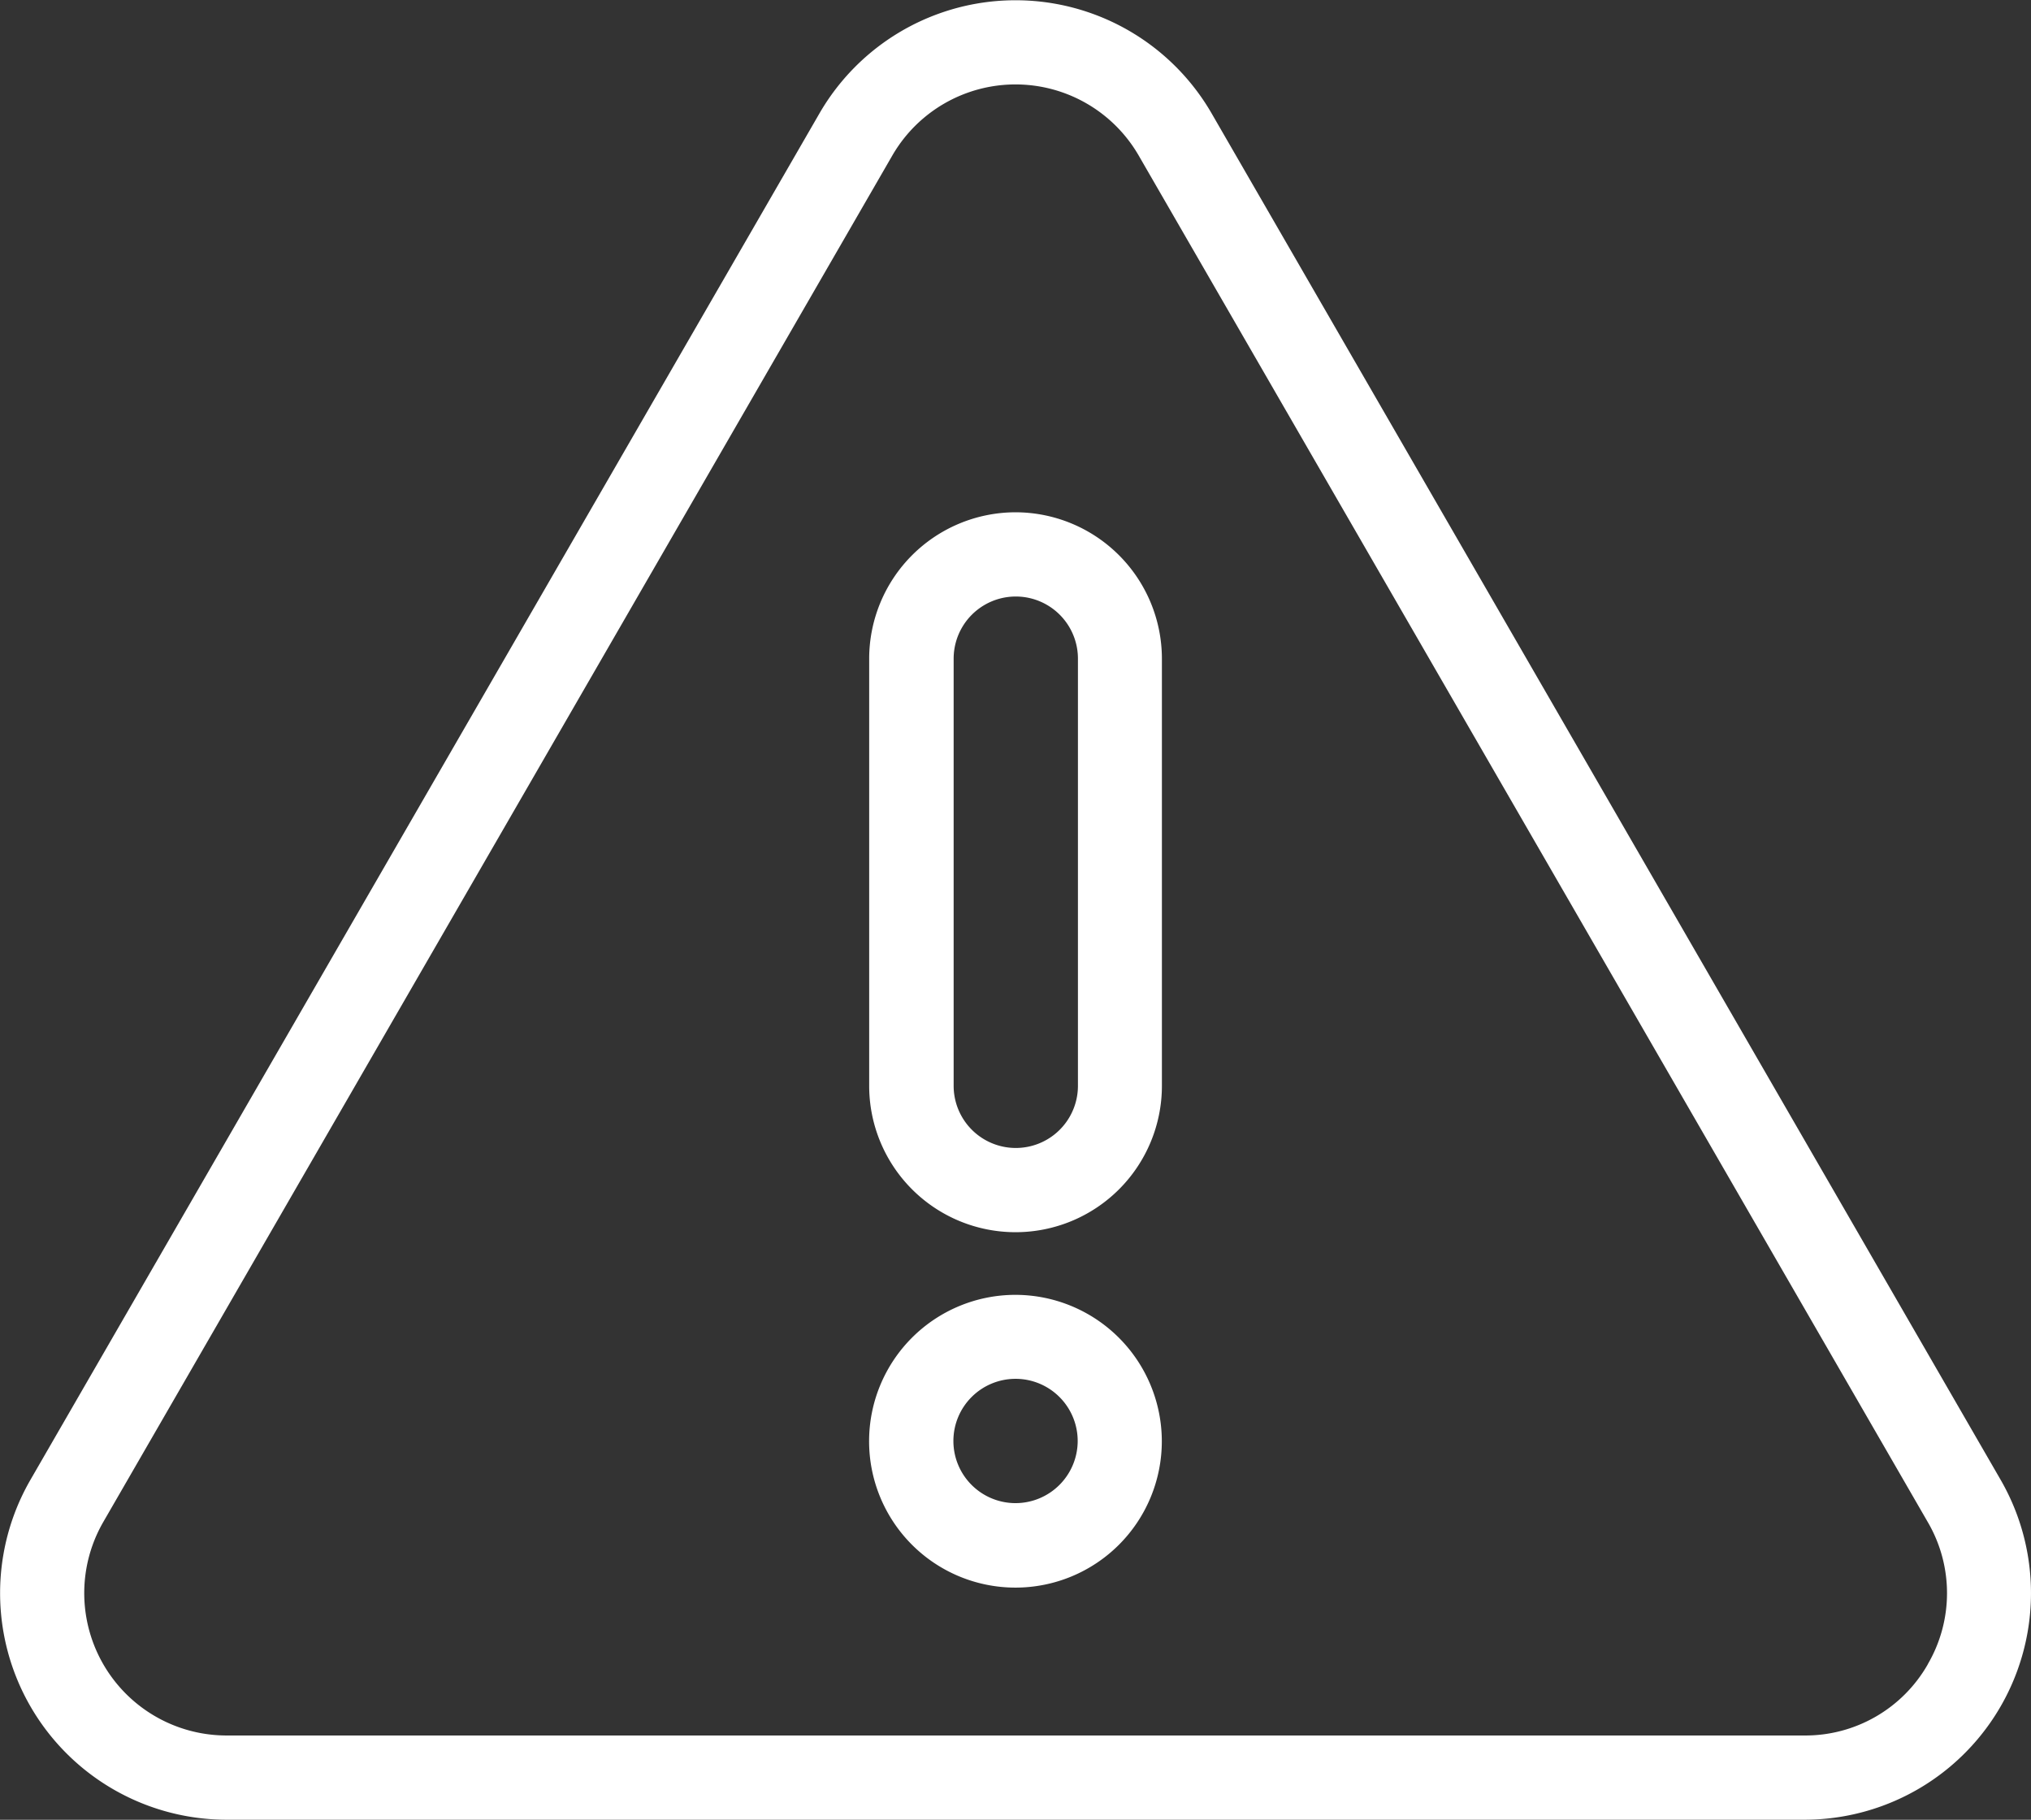
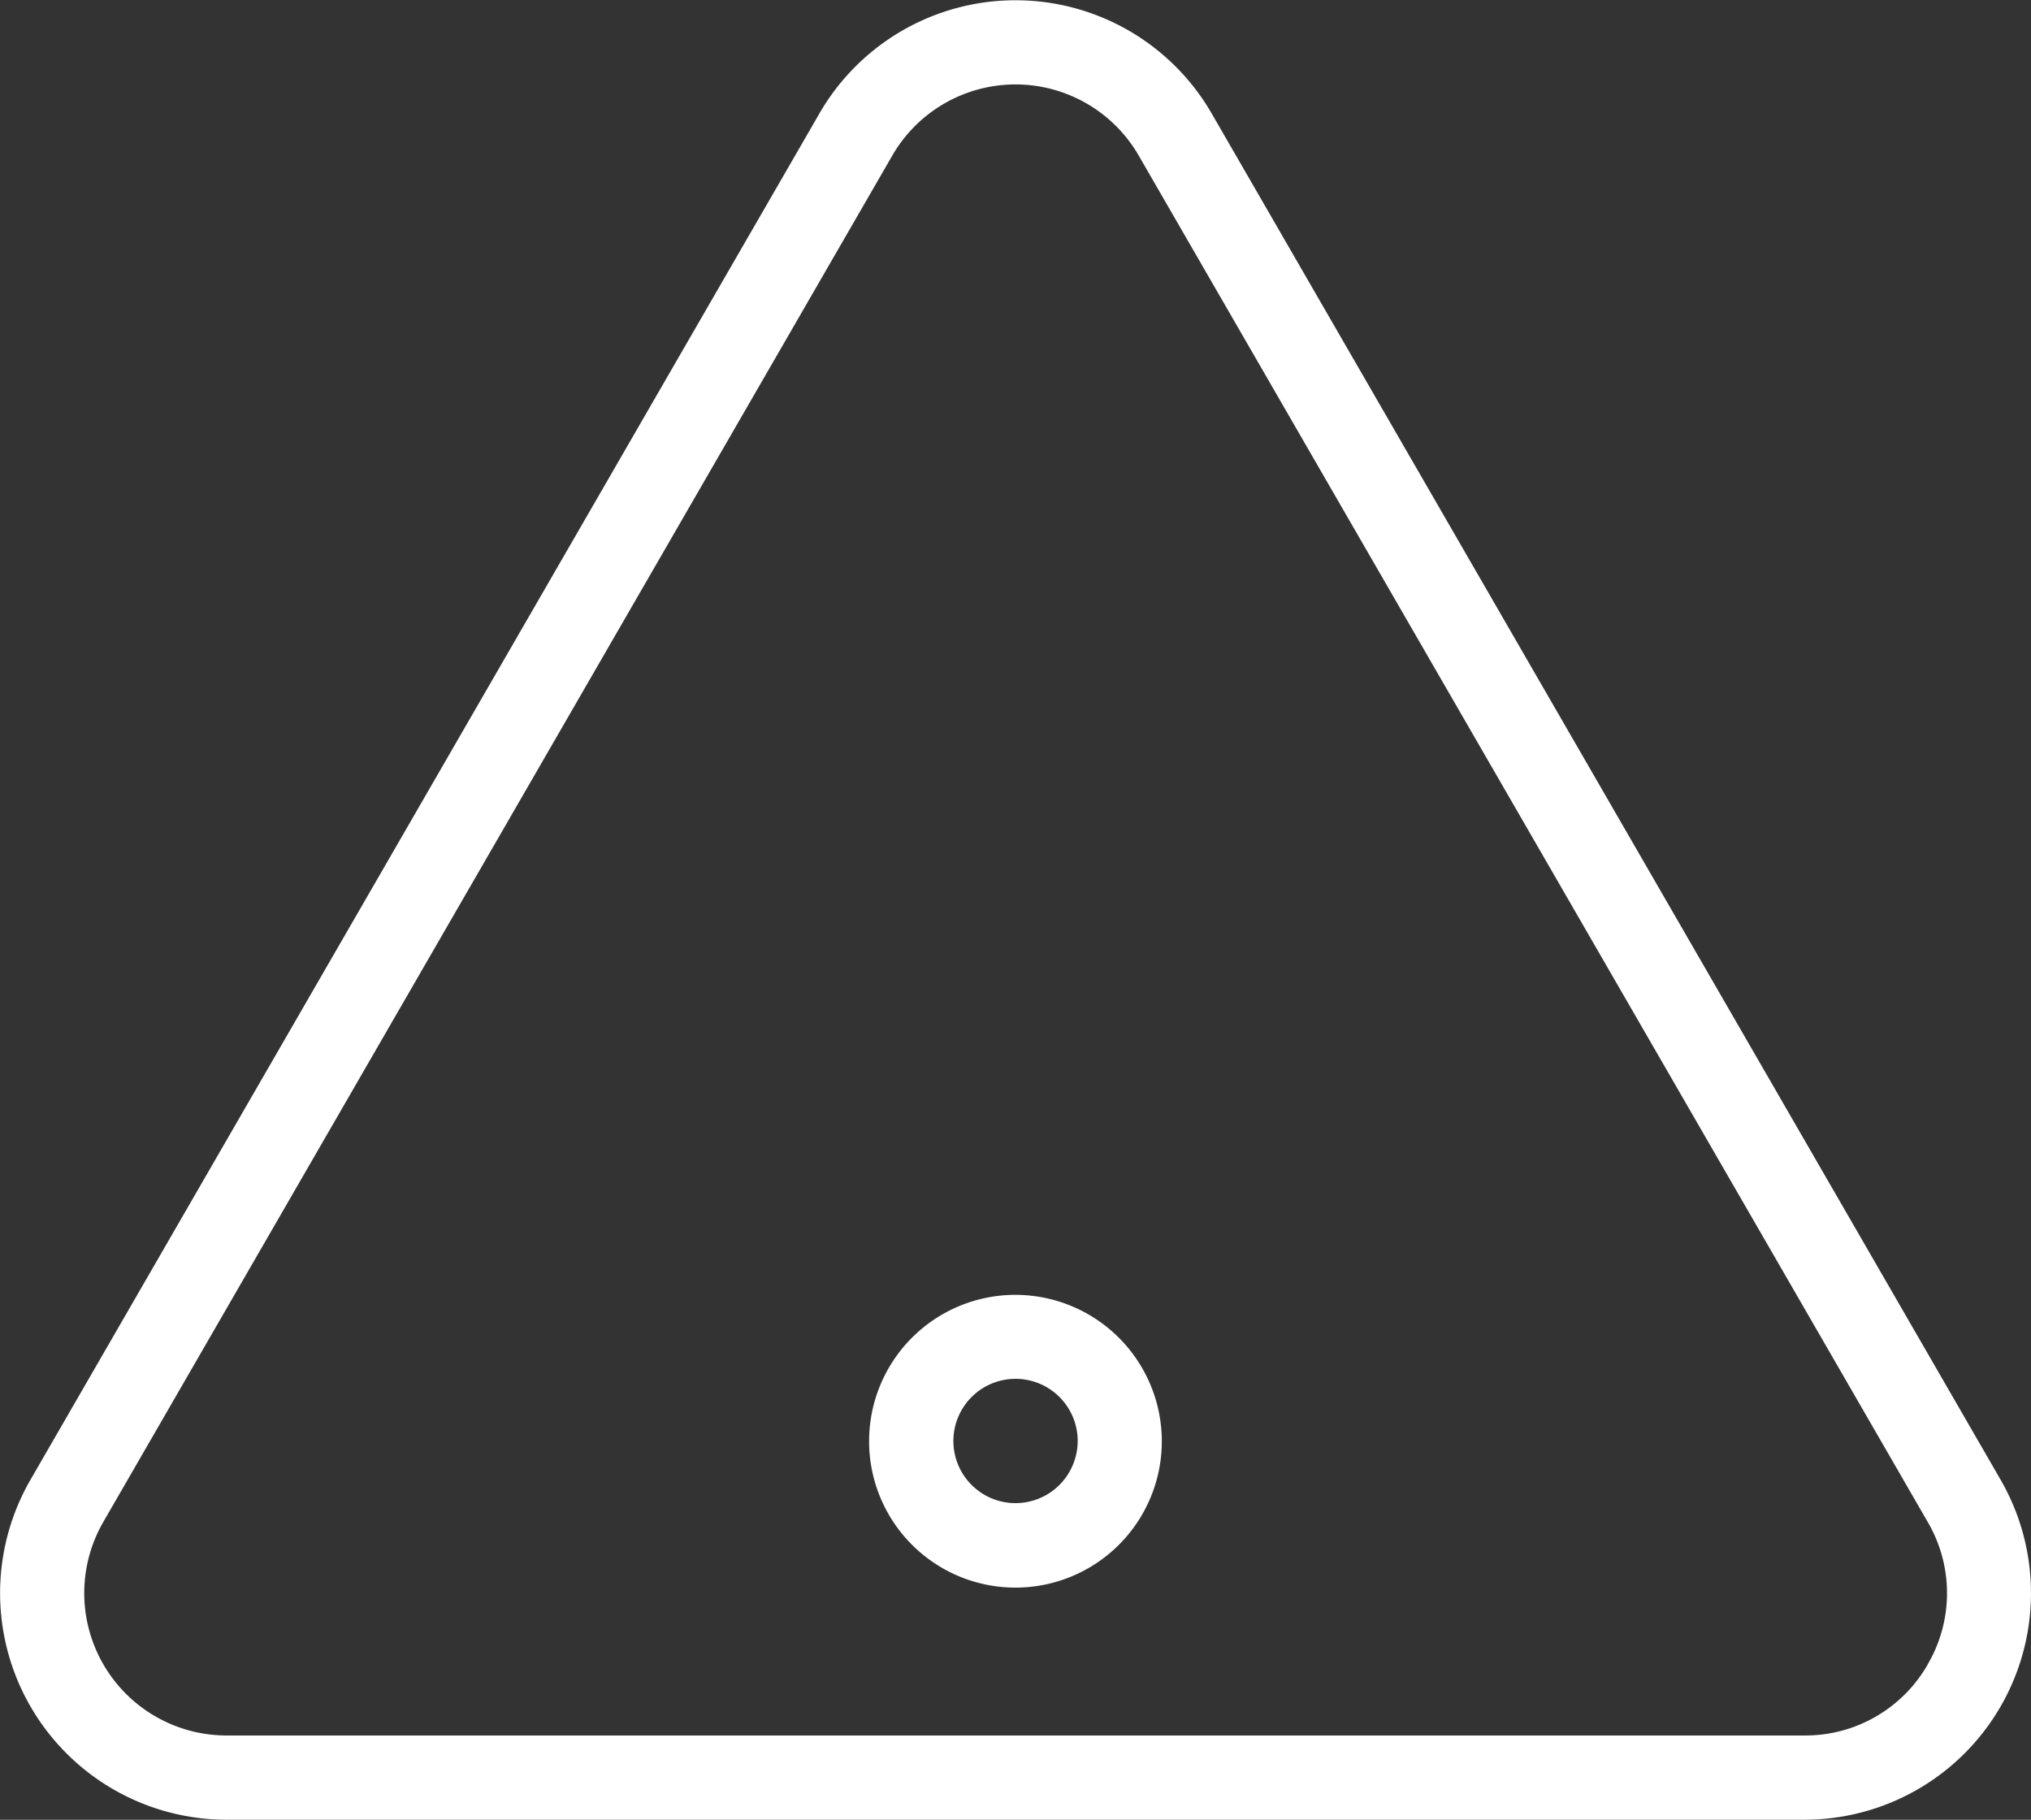
<svg xmlns="http://www.w3.org/2000/svg" id="_001-caution" data-name="001-caution" width="24.381" height="21.843" viewBox="0 0 24.381 21.843">
  <rect x="0" y="0" width="24.381" height="21.843" fill="#333333" stroke="none" />
  <g id="Gruppe_262" data-name="Gruppe 262" transform="translate(0 0)">
    <g id="Gruppe_261" data-name="Gruppe 261" transform="translate(0 0)">
      <path id="Pfad_445" data-name="Pfad 445" d="M24.017,35.34l-9.471-16.4a2.719,2.719,0,0,0-4.71,0L.365,35.34A2.72,2.72,0,0,0,2.72,39.419H21.662a2.72,2.72,0,0,0,2.355-4.079Zm-.875,2.214a1.692,1.692,0,0,1-1.48.854H2.72a1.709,1.709,0,0,1-1.48-2.563l9.471-16.4a1.708,1.708,0,0,1,2.959,0l9.471,16.4A1.691,1.691,0,0,1,23.141,37.554Z" transform="translate(0 -17.577)" fill="#fff" />
-       <path id="Pfad_446" data-name="Pfad 446" d="M146.251,102.736a1.759,1.759,0,0,0-1.757,1.757v5.127a1.757,1.757,0,0,0,3.514,0v-5.127A1.759,1.759,0,0,0,146.251,102.736ZM147,109.62a.746.746,0,0,1-1.492,0v-5.127a.746.746,0,0,1,1.492,0Z" transform="translate(-134.06 -96.587)" fill="#fff" />
      <path id="Pfad_447" data-name="Pfad 447" d="M146.244,232.816A1.757,1.757,0,1,0,148,234.574h0A1.759,1.759,0,0,0,146.244,232.816Zm0,2.5a.746.746,0,1,1,.746-.747h0a.747.747,0,0,1-.746.747Z" transform="translate(-134.053 -217.274)" fill="#fff" />
    </g>
  </g>
</svg>